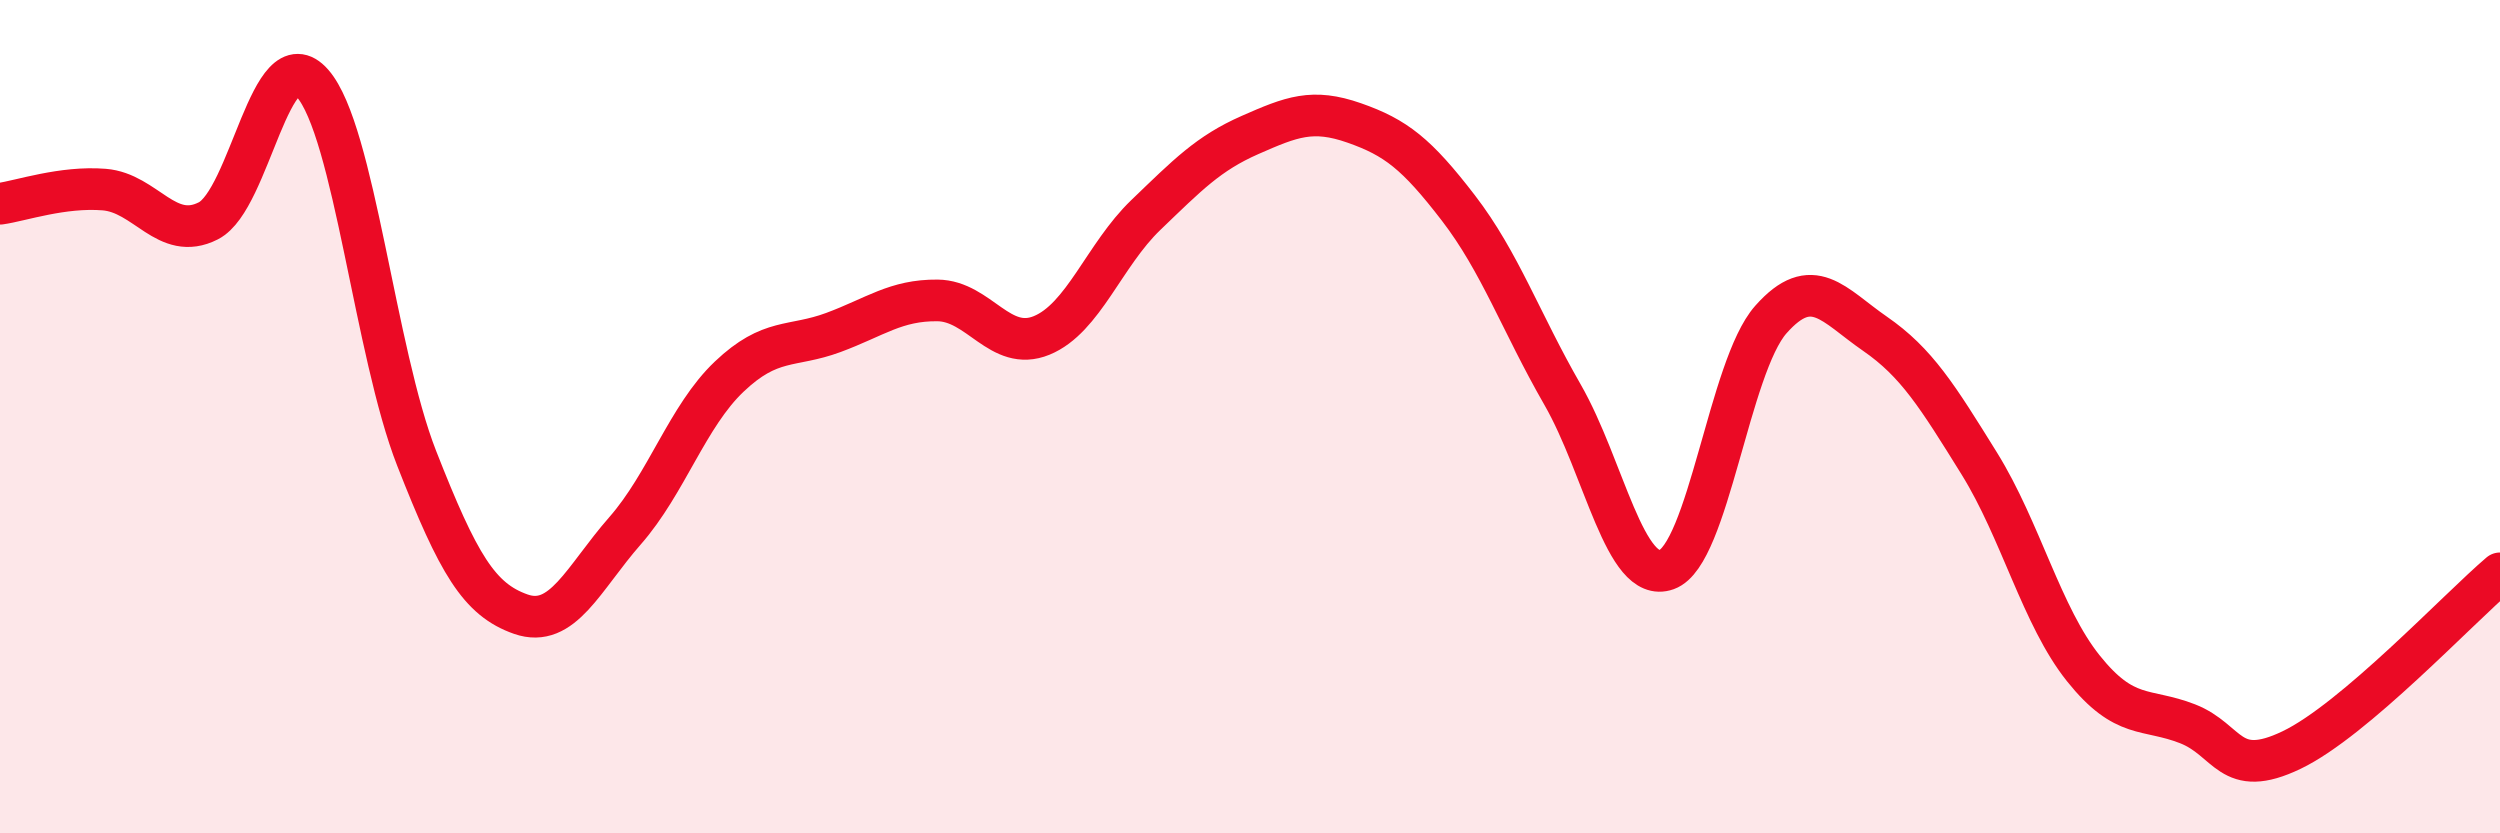
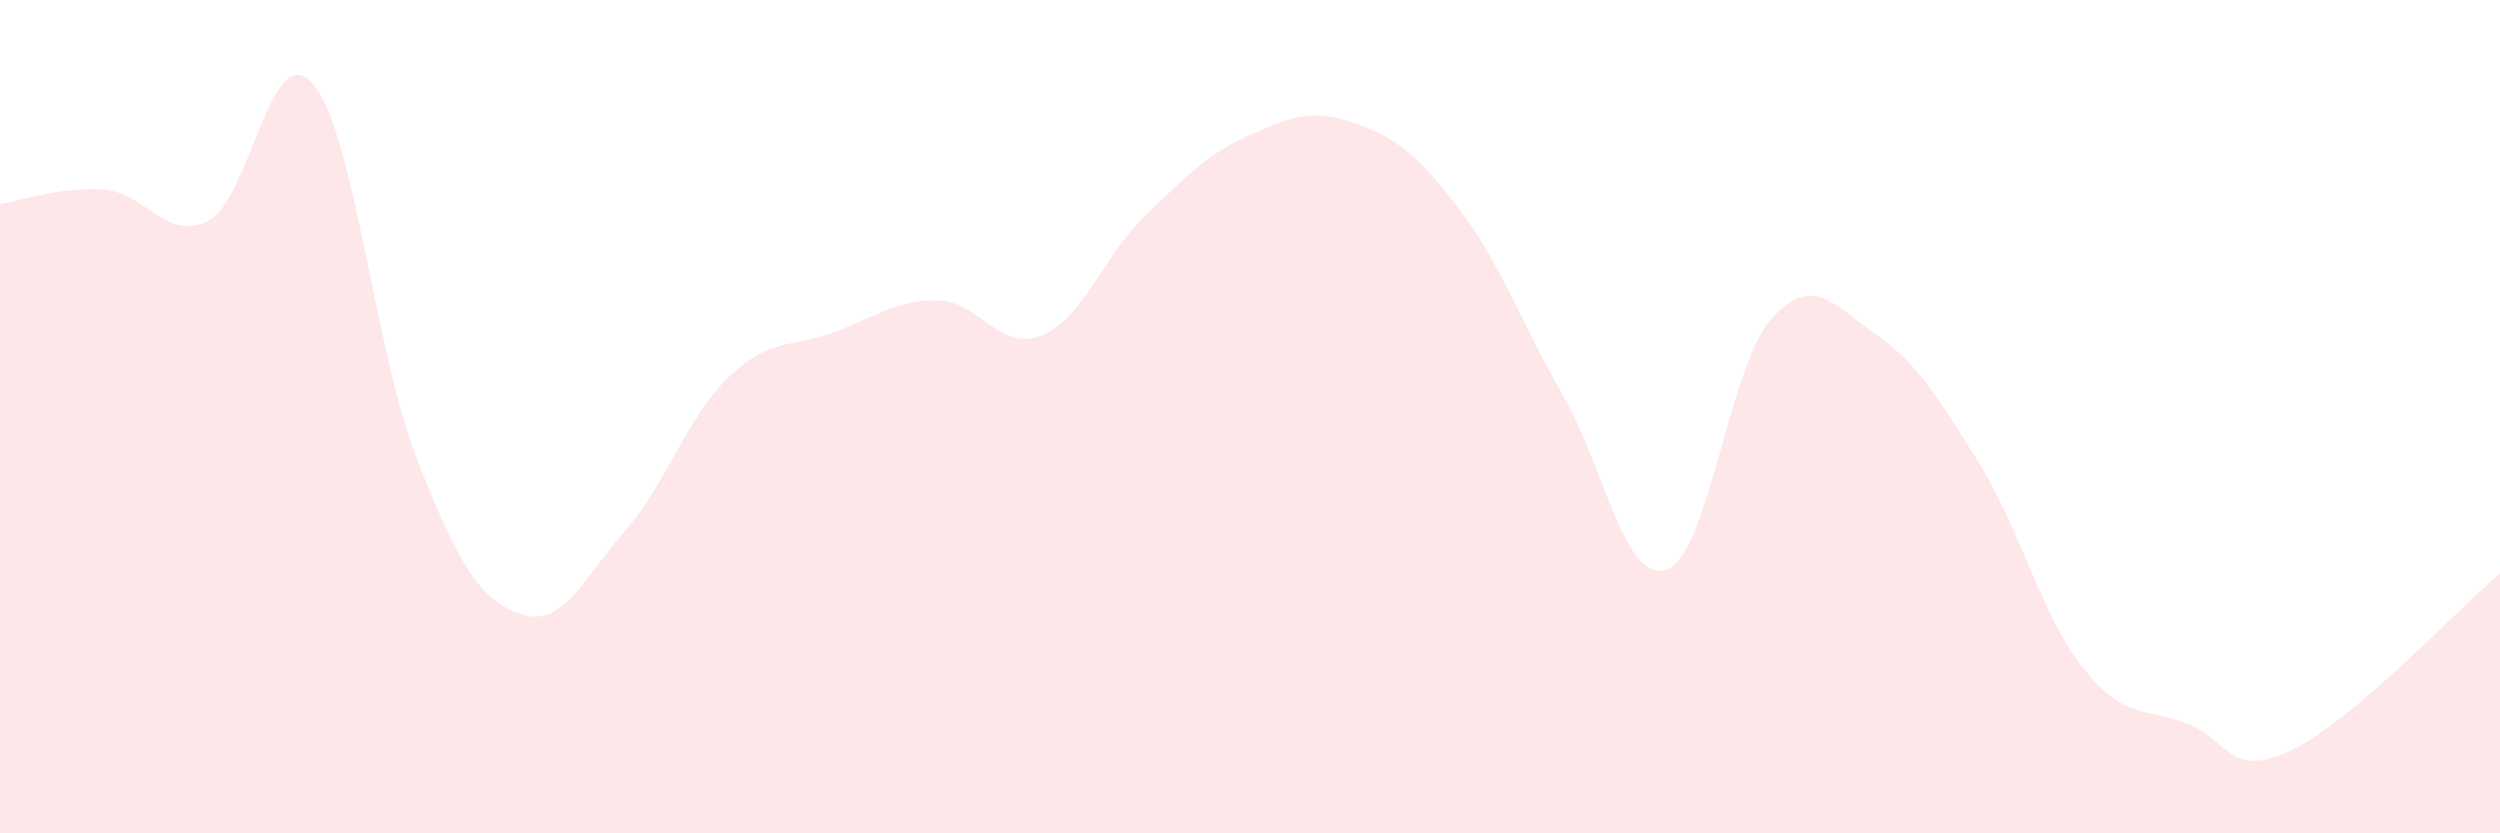
<svg xmlns="http://www.w3.org/2000/svg" width="60" height="20" viewBox="0 0 60 20">
  <path d="M 0,4.89 C 0.5,4.82 1.5,4.47 2.5,4.55 C 3.5,4.63 4,5.81 5,5.3 C 6,4.79 6.5,0.86 7.5,2 C 8.5,3.14 9,8.45 10,11 C 11,13.55 11.5,14.39 12.5,14.74 C 13.5,15.09 14,13.88 15,12.74 C 16,11.6 16.5,9.99 17.5,9.04 C 18.5,8.09 19,8.35 20,7.98 C 21,7.61 21.5,7.2 22.5,7.21 C 23.5,7.22 24,8.46 25,8.05 C 26,7.64 26.5,6.12 27.5,5.16 C 28.5,4.2 29,3.68 30,3.24 C 31,2.8 31.5,2.6 32.5,2.95 C 33.5,3.3 34,3.69 35,4.99 C 36,6.29 36.5,7.73 37.5,9.47 C 38.5,11.21 39,14.03 40,13.67 C 41,13.31 41.5,8.8 42.5,7.67 C 43.5,6.54 44,7.32 45,8.01 C 46,8.7 46.5,9.51 47.5,11.12 C 48.5,12.73 49,14.79 50,16.04 C 51,17.29 51.5,16.98 52.5,17.37 C 53.5,17.76 53.5,18.72 55,18 C 56.5,17.28 59,14.61 60,13.76L60 20L0 20Z" fill="#EB0A25" opacity="0.1" stroke-linecap="round" stroke-linejoin="round" />
-   <path d="M 0,4.89 C 0.5,4.82 1.5,4.47 2.5,4.55 C 3.5,4.63 4,5.81 5,5.3 C 6,4.79 6.5,0.86 7.5,2 C 8.5,3.14 9,8.45 10,11 C 11,13.55 11.5,14.39 12.5,14.74 C 13.5,15.09 14,13.88 15,12.74 C 16,11.6 16.5,9.99 17.5,9.04 C 18.5,8.09 19,8.35 20,7.98 C 21,7.61 21.5,7.2 22.5,7.21 C 23.5,7.22 24,8.46 25,8.05 C 26,7.64 26.5,6.12 27.5,5.16 C 28.5,4.2 29,3.68 30,3.24 C 31,2.8 31.5,2.6 32.5,2.95 C 33.5,3.3 34,3.69 35,4.99 C 36,6.29 36.5,7.73 37.5,9.47 C 38.5,11.21 39,14.03 40,13.67 C 41,13.31 41.5,8.8 42.5,7.67 C 43.5,6.54 44,7.32 45,8.01 C 46,8.7 46.5,9.51 47.5,11.12 C 48.5,12.73 49,14.79 50,16.04 C 51,17.29 51.5,16.98 52.5,17.37 C 53.5,17.76 53.5,18.72 55,18 C 56.5,17.28 59,14.61 60,13.76" stroke="#EB0A25" stroke-width="1" fill="none" stroke-linecap="round" stroke-linejoin="round" />
</svg>